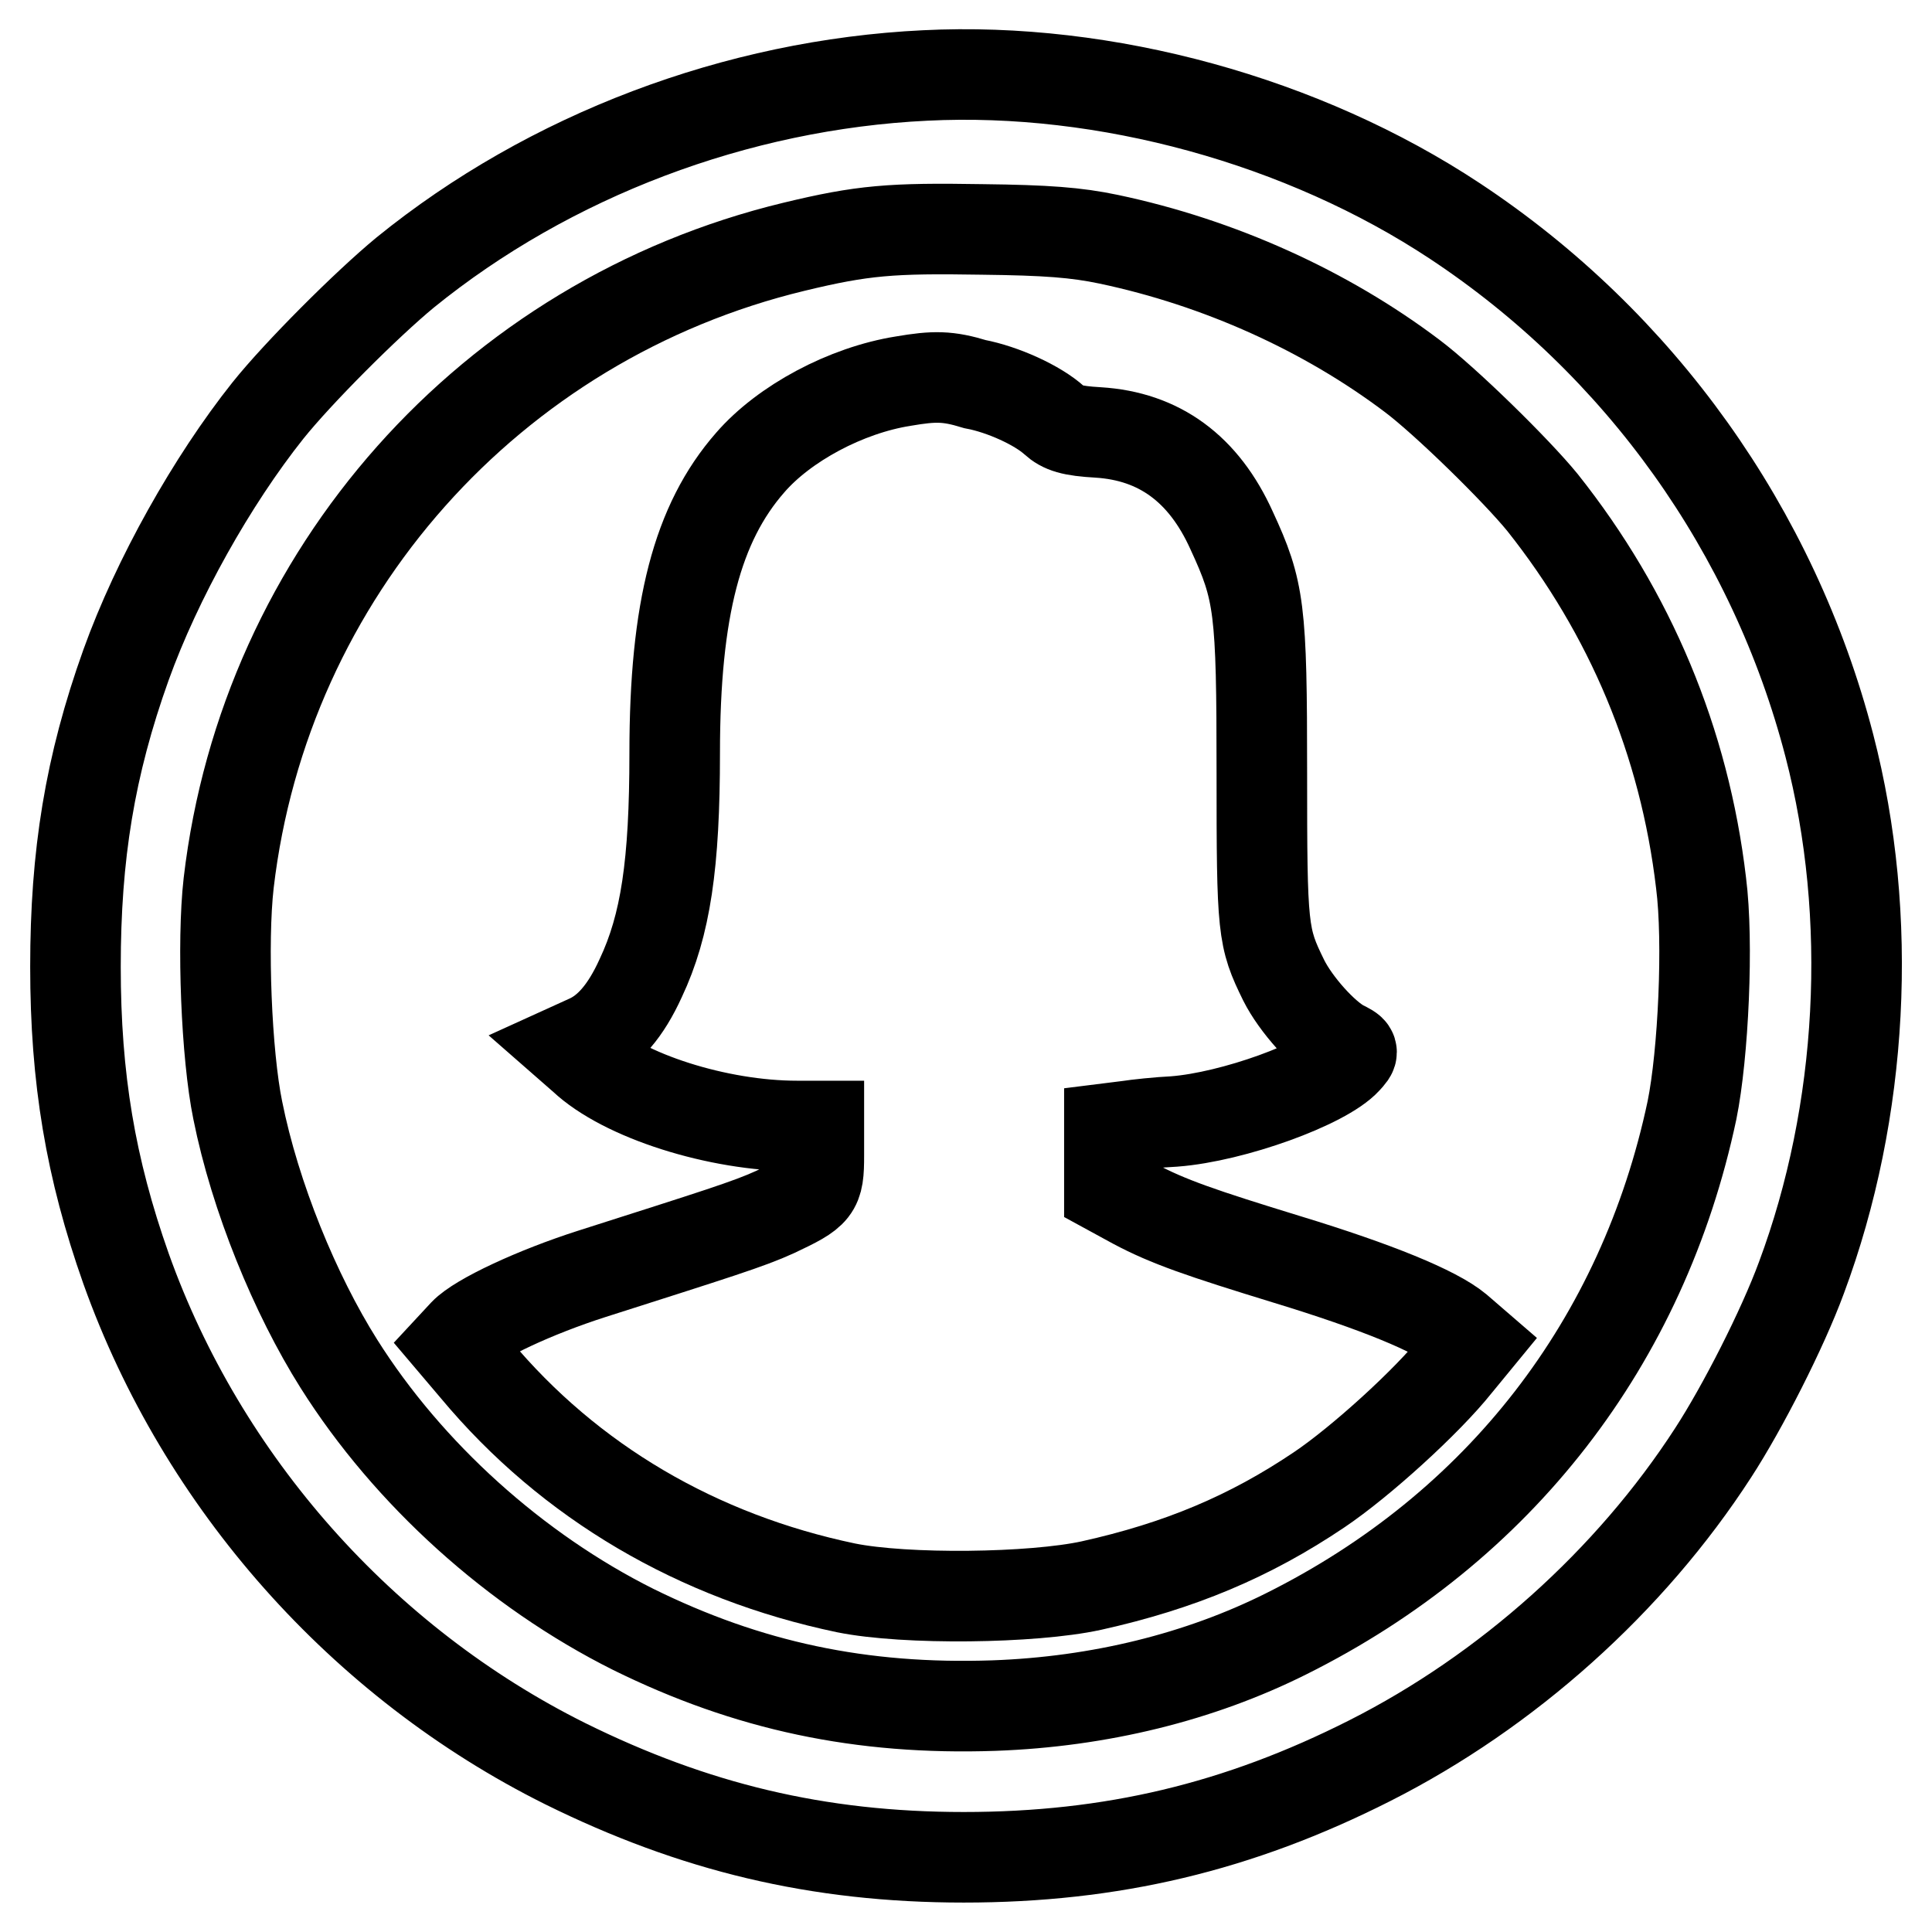
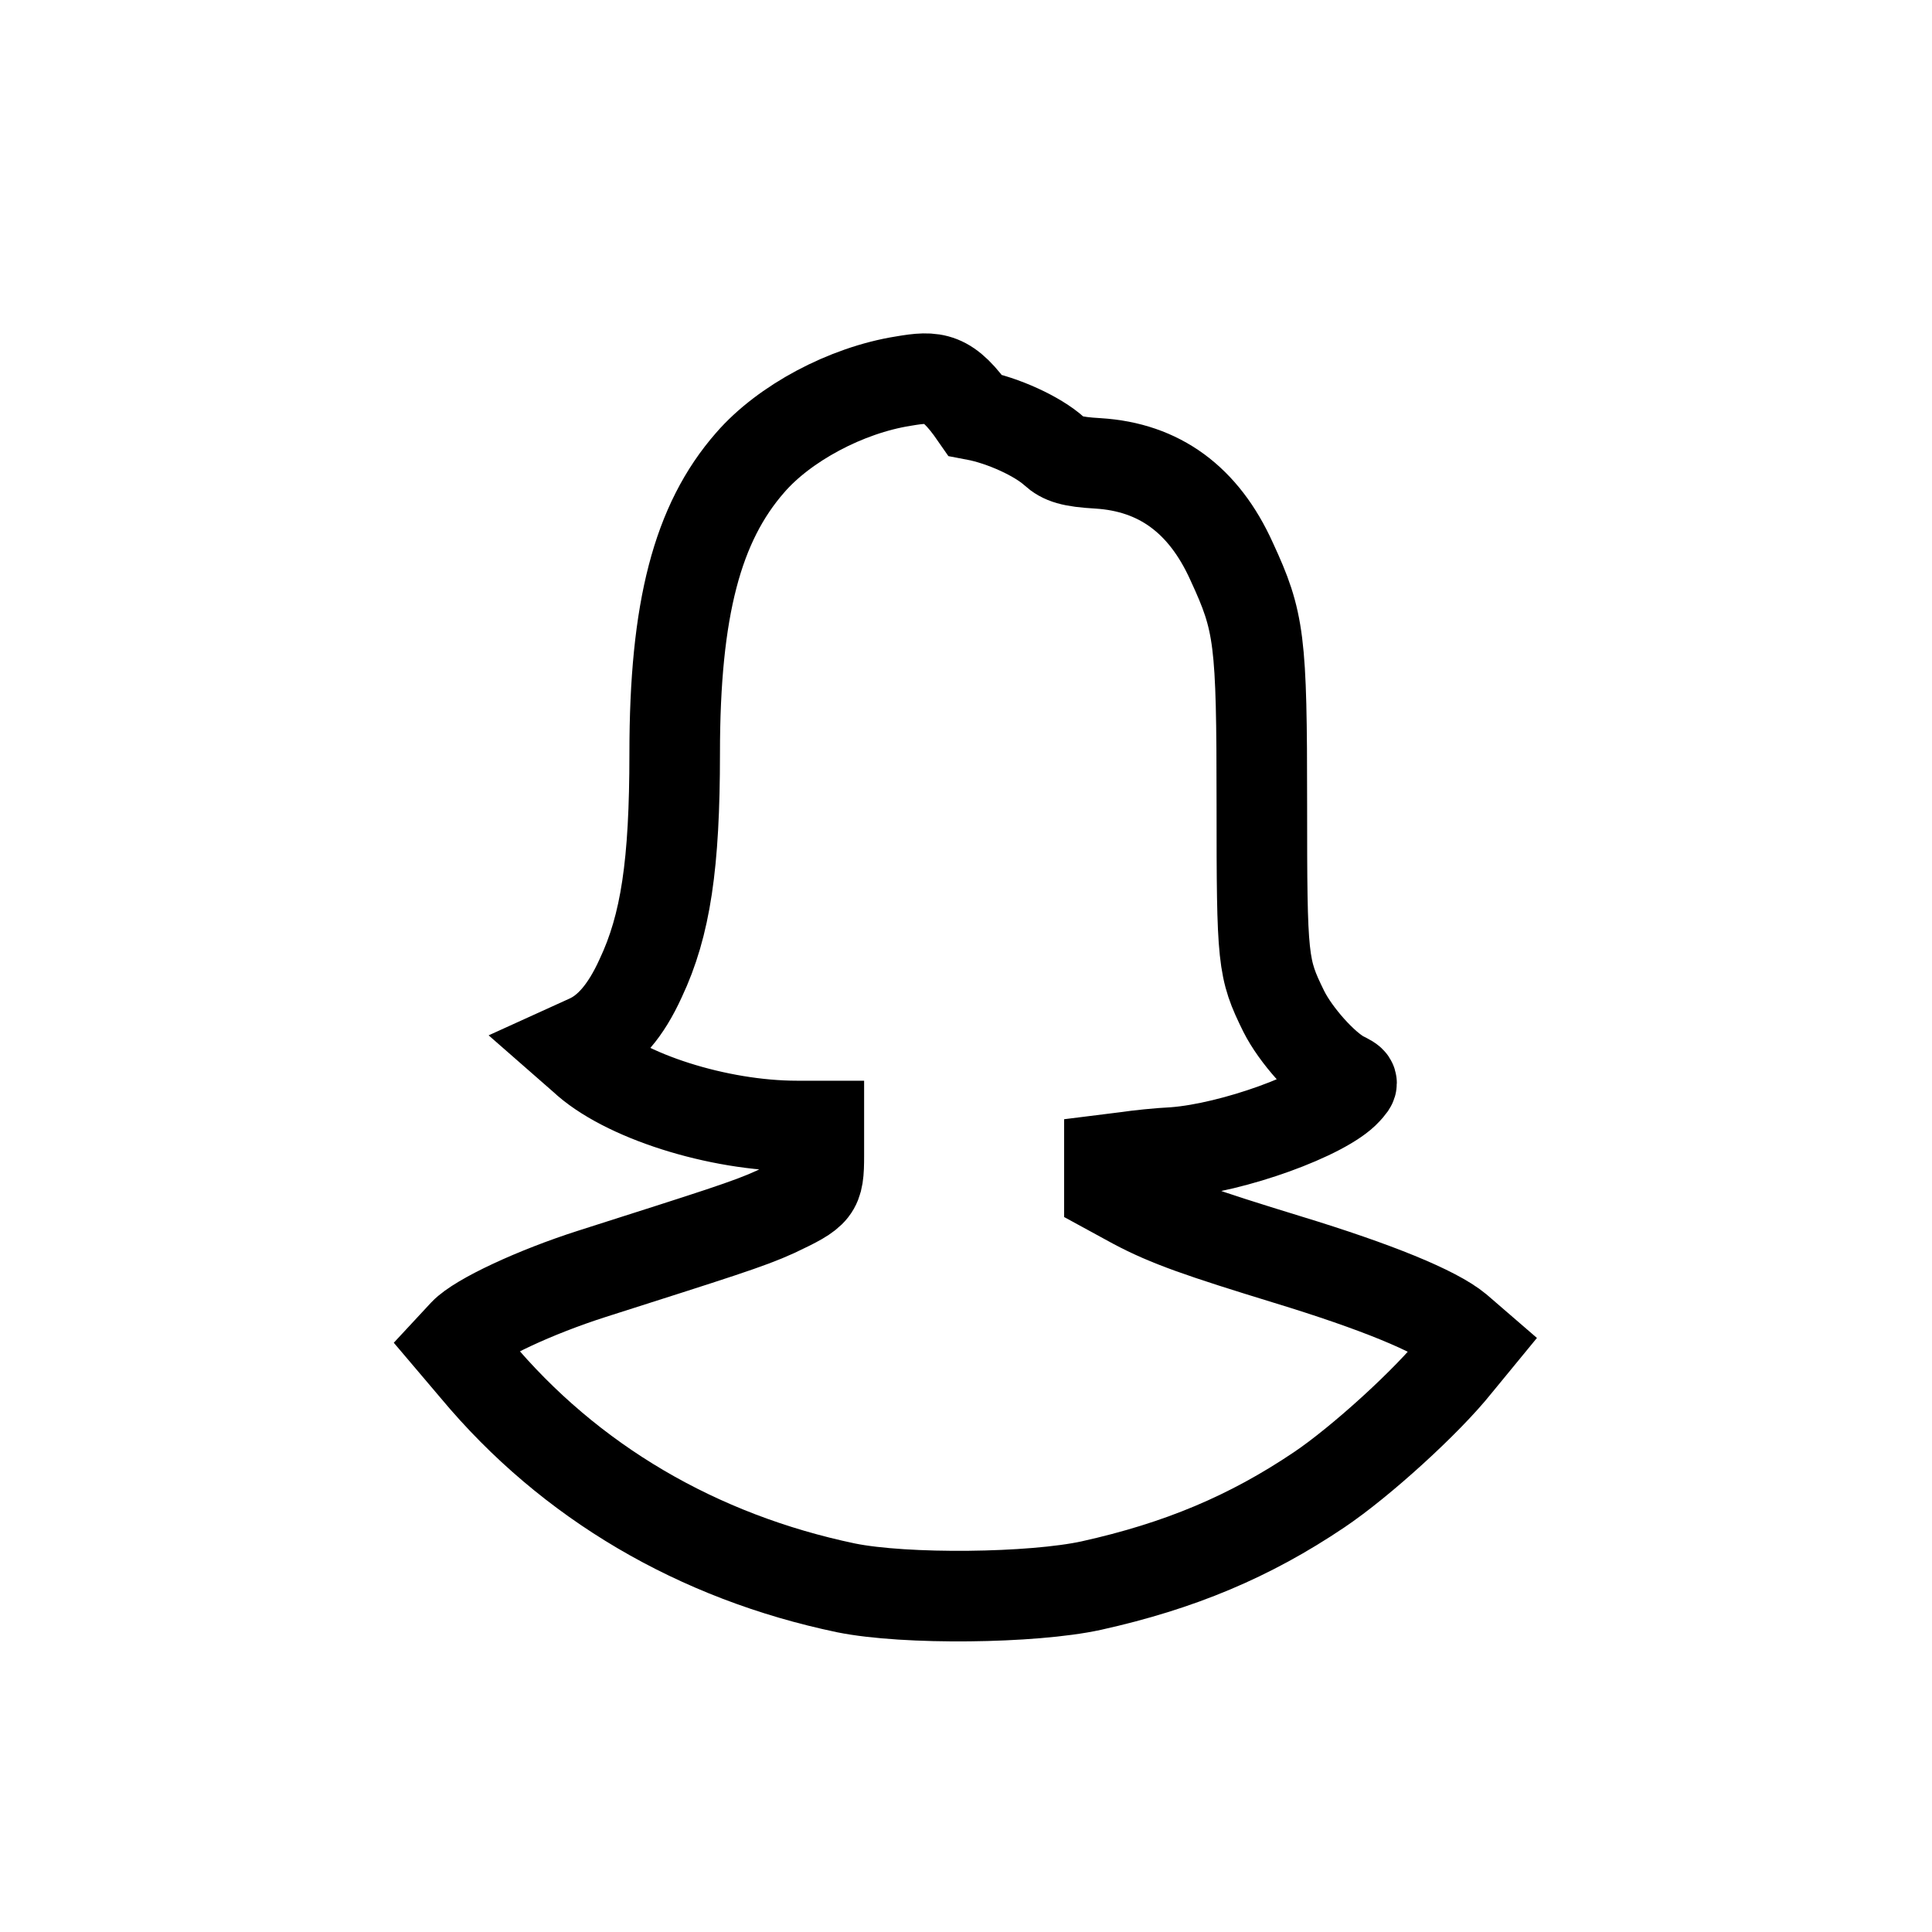
<svg xmlns="http://www.w3.org/2000/svg" version="1.1" x="0px" y="0px" viewBox="0 0 256 256" enable-background="new 0 0 256 256" xml:space="preserve">
  <g>
    <g>
      <g>
-         <path stroke-width="12" fill-opacity="0" stroke="#000000" d="M122.6,10c-25,1.2-49.8,10.6-68.9,26.1c-5.1,4.2-14.2,13.3-18.2,18.3c-7.4,9.3-14.7,22.3-18.8,33.7c-4.8,13.4-6.7,25.2-6.7,40c0,14.8,2,26.7,6.7,40c10.1,28.3,31.3,52.2,58.2,65.6c17,8.4,33.4,12.4,52.8,12.4c19.6,0,36.4-4,53.8-12.8c18.2-9.2,34.5-23.8,45.5-40.8c3.9-6,9.2-16.4,11.7-23.2c8.2-22,9.6-47.8,3.7-70.5c-7.4-28.5-25.1-53.3-49.6-69.5C172.7,16,146.5,8.8,122.6,10z M146.9,31.7c14.7,3.1,28.8,9.5,40.2,18.1c4.4,3.3,13.8,12.5,17.3,16.8c11.6,14.6,18.8,31.7,21,50.4c1,7.8,0.3,22.7-1.2,30.1c-6.5,30.7-25.5,55.3-53.8,69.4c-11.4,5.7-24.7,9-38.7,9.5c-17.6,0.6-32.6-2.6-47.8-10.1c-15.6-7.8-29.8-20.6-39-35.2c-5.8-9.2-11.1-22.1-13.4-33.6c-1.5-7.3-2.1-22.2-1.2-30.1c4.8-41,34.7-74.6,74.9-84.3c9.1-2.2,12.9-2.5,24.9-2.3C138.7,30.5,142.6,30.8,146.9,31.7z" />
-         <path stroke-width="12" fill-opacity="0" stroke="#000000" d="M119.7,50.5c-7.6,1.2-15.8,5.6-20.3,10.8c-7,8-10,19.4-10,38.5c0,14.7-1.2,22.8-4.5,29.8c-2,4.4-4.3,7-7,8.2l-2.2,1l1.6,1.4c5.3,5,17.8,9,28.3,9h2.9v3.9c0,4.6-0.3,4.9-5.8,7.5c-3.5,1.6-7.7,2.9-24.3,8.2c-7.5,2.4-15,5.9-16.9,7.9l-1.3,1.4l2.8,3.3c12.5,15,29.5,24.9,49.1,29c7.9,1.6,24.7,1.4,32.5-0.3c11.7-2.6,21-6.5,30.2-12.7c5.5-3.7,14.3-11.7,18.2-16.6l2.3-2.8l-2.2-1.9c-2.9-2.4-10.7-5.6-22.5-9.2c-11.4-3.5-15.8-5-20.3-7.4l-3.3-1.8v-4.1v-4.1l2.4-0.3c1.3-0.2,4.1-0.5,6.2-0.6c7.8-0.6,19.9-5,22.8-8.2c1-1.1,1-1.1-0.6-1.9c-2.4-1.3-6.1-5.4-7.7-8.6c-2.8-5.7-2.9-6.6-2.9-27.5c0-21.8-0.3-24.1-4-32.1c-3.7-8.2-9.6-12.5-17.7-13c-3.5-0.2-4.7-0.6-5.8-1.6c-2.2-2-6.8-4.1-10.5-4.8C125.6,49.8,123.8,49.8,119.7,50.5z" />
+         <path stroke-width="12" fill-opacity="0" stroke="#000000" d="M119.7,50.5c-7.6,1.2-15.8,5.6-20.3,10.8c-7,8-10,19.4-10,38.5c0,14.7-1.2,22.8-4.5,29.8c-2,4.4-4.3,7-7,8.2l-2.2,1l1.6,1.4c5.3,5,17.8,9,28.3,9h2.9v3.9c0,4.6-0.3,4.9-5.8,7.5c-3.5,1.6-7.7,2.9-24.3,8.2c-7.5,2.4-15,5.9-16.9,7.9l-1.3,1.4l2.8,3.3c12.5,15,29.5,24.9,49.1,29c7.9,1.6,24.7,1.4,32.5-0.3c11.7-2.6,21-6.5,30.2-12.7c5.5-3.7,14.3-11.7,18.2-16.6l2.3-2.8l-2.2-1.9c-2.9-2.4-10.7-5.6-22.5-9.2c-11.4-3.5-15.8-5-20.3-7.4l-3.3-1.8v-4.1l2.4-0.3c1.3-0.2,4.1-0.5,6.2-0.6c7.8-0.6,19.9-5,22.8-8.2c1-1.1,1-1.1-0.6-1.9c-2.4-1.3-6.1-5.4-7.7-8.6c-2.8-5.7-2.9-6.6-2.9-27.5c0-21.8-0.3-24.1-4-32.1c-3.7-8.2-9.6-12.5-17.7-13c-3.5-0.2-4.7-0.6-5.8-1.6c-2.2-2-6.8-4.1-10.5-4.8C125.6,49.8,123.8,49.8,119.7,50.5z" />
      </g>
    </g>
  </g>
</svg>